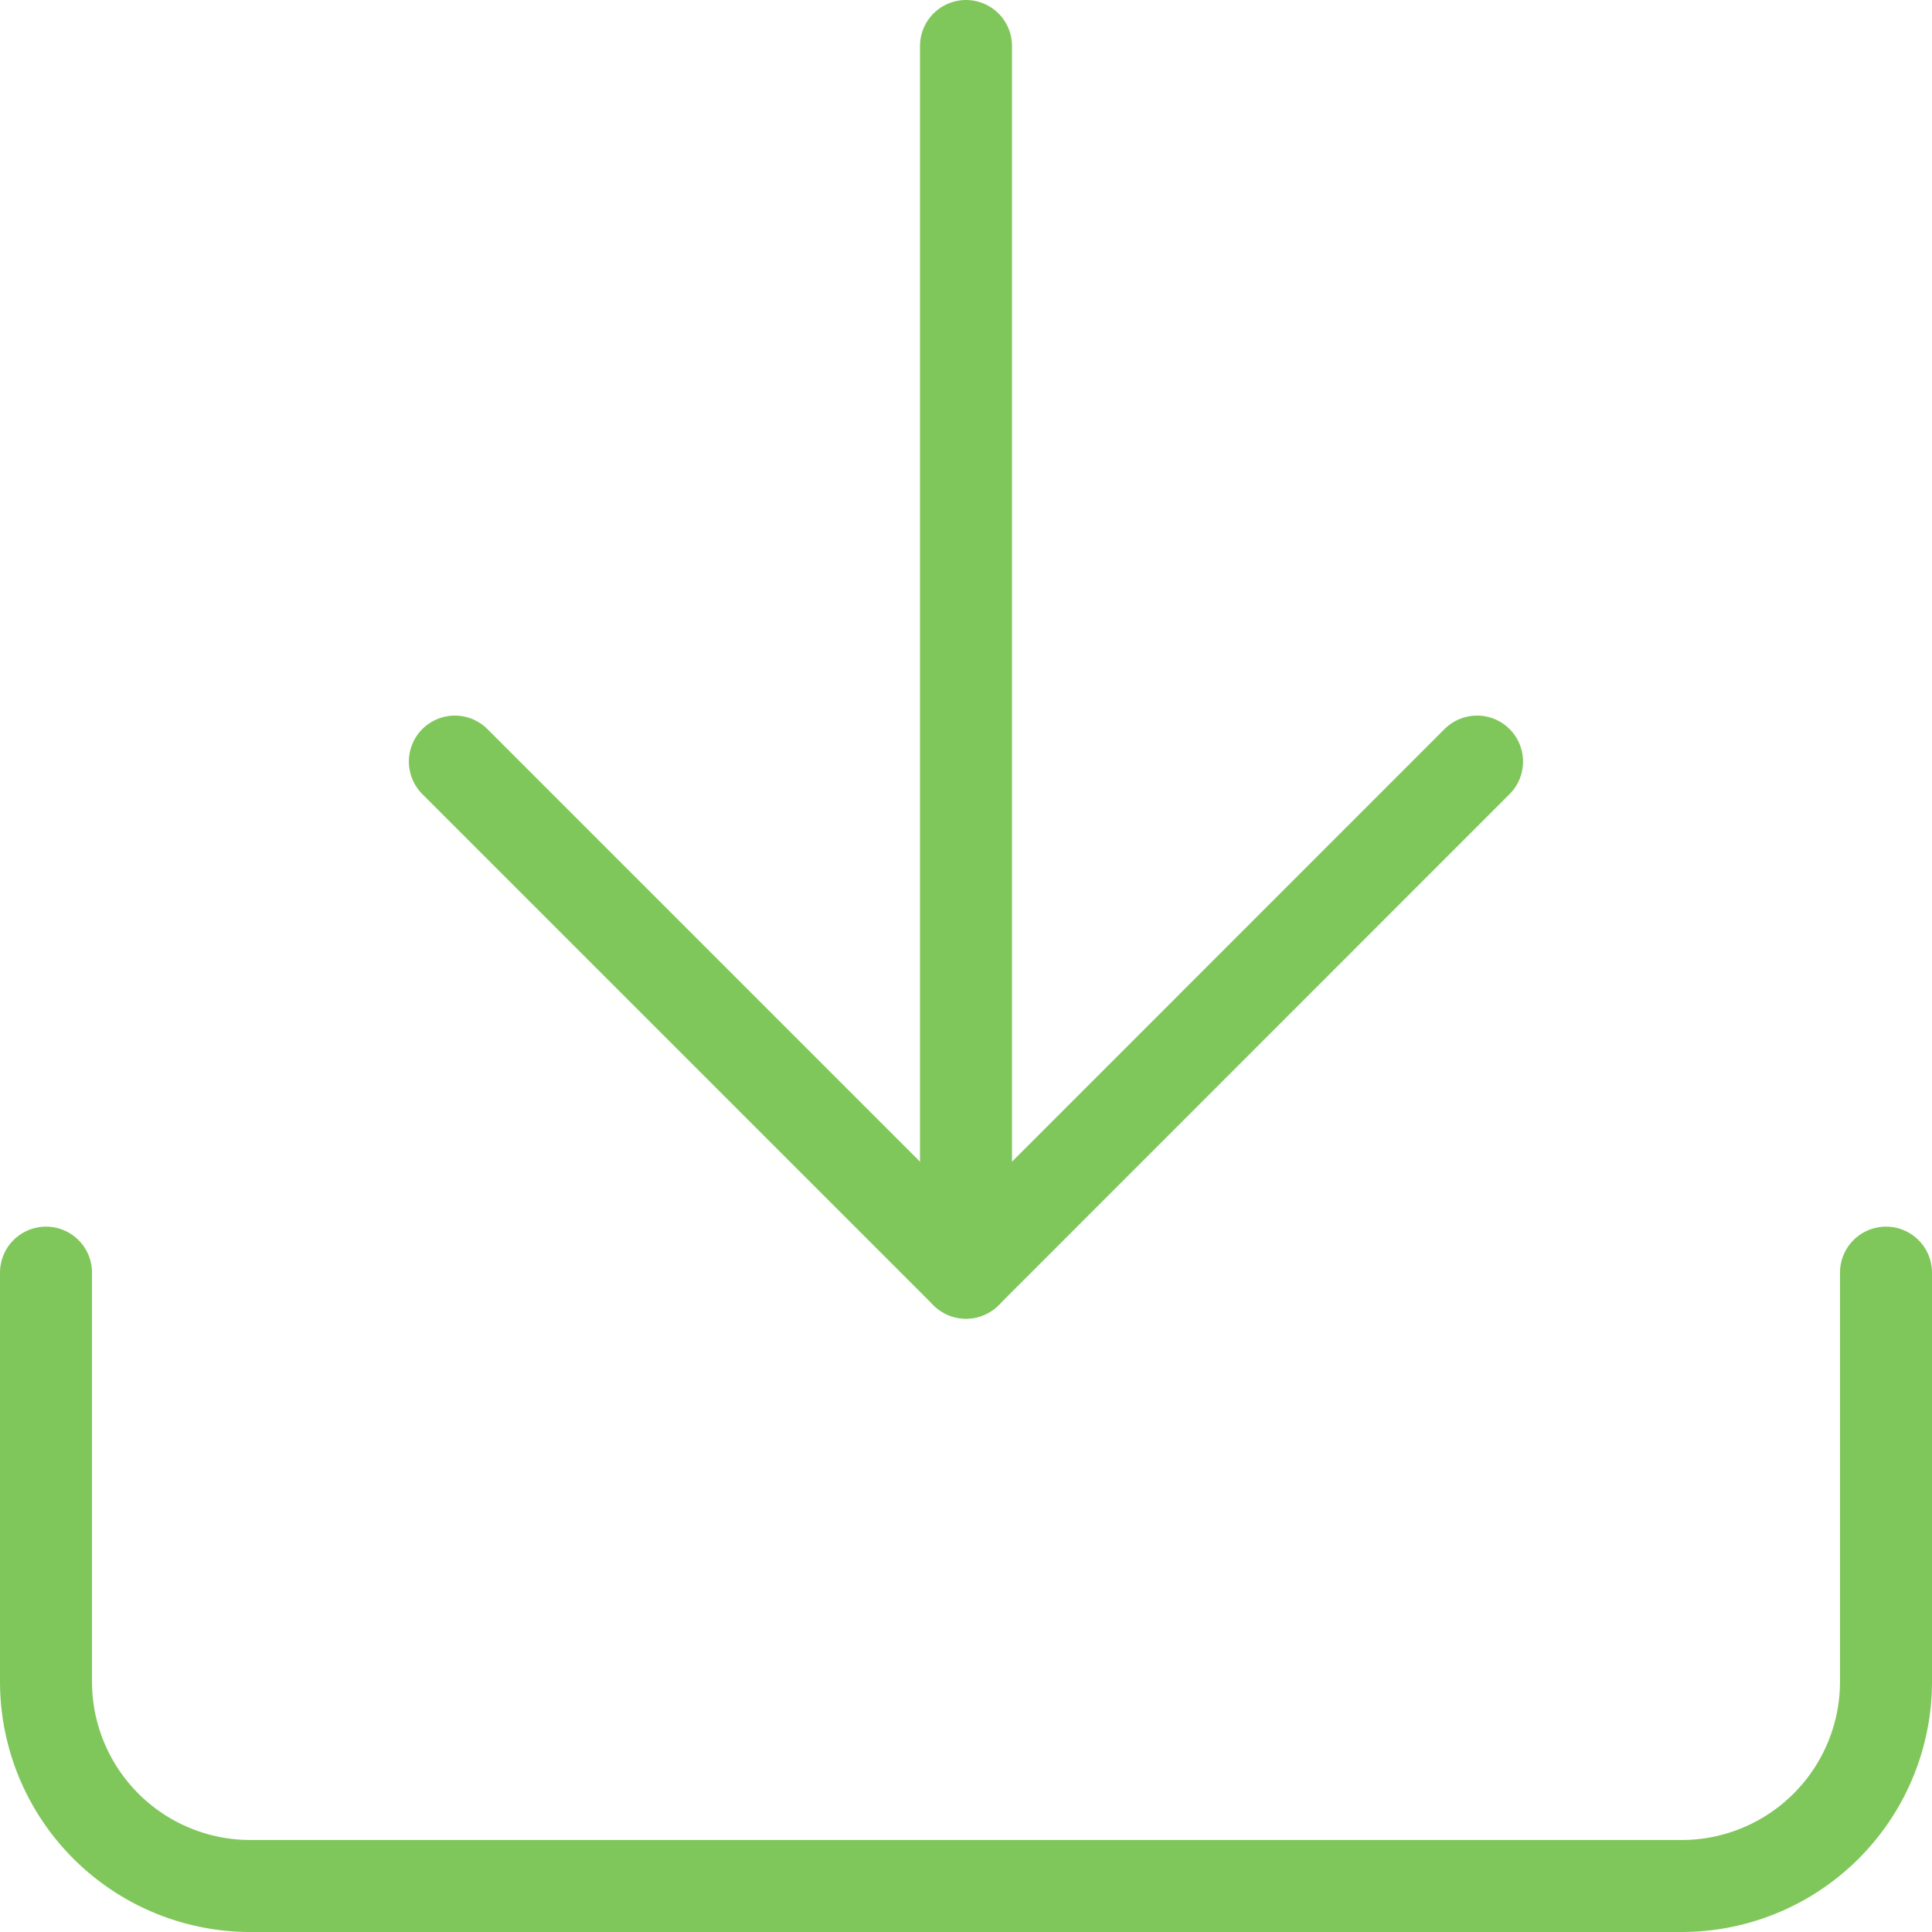
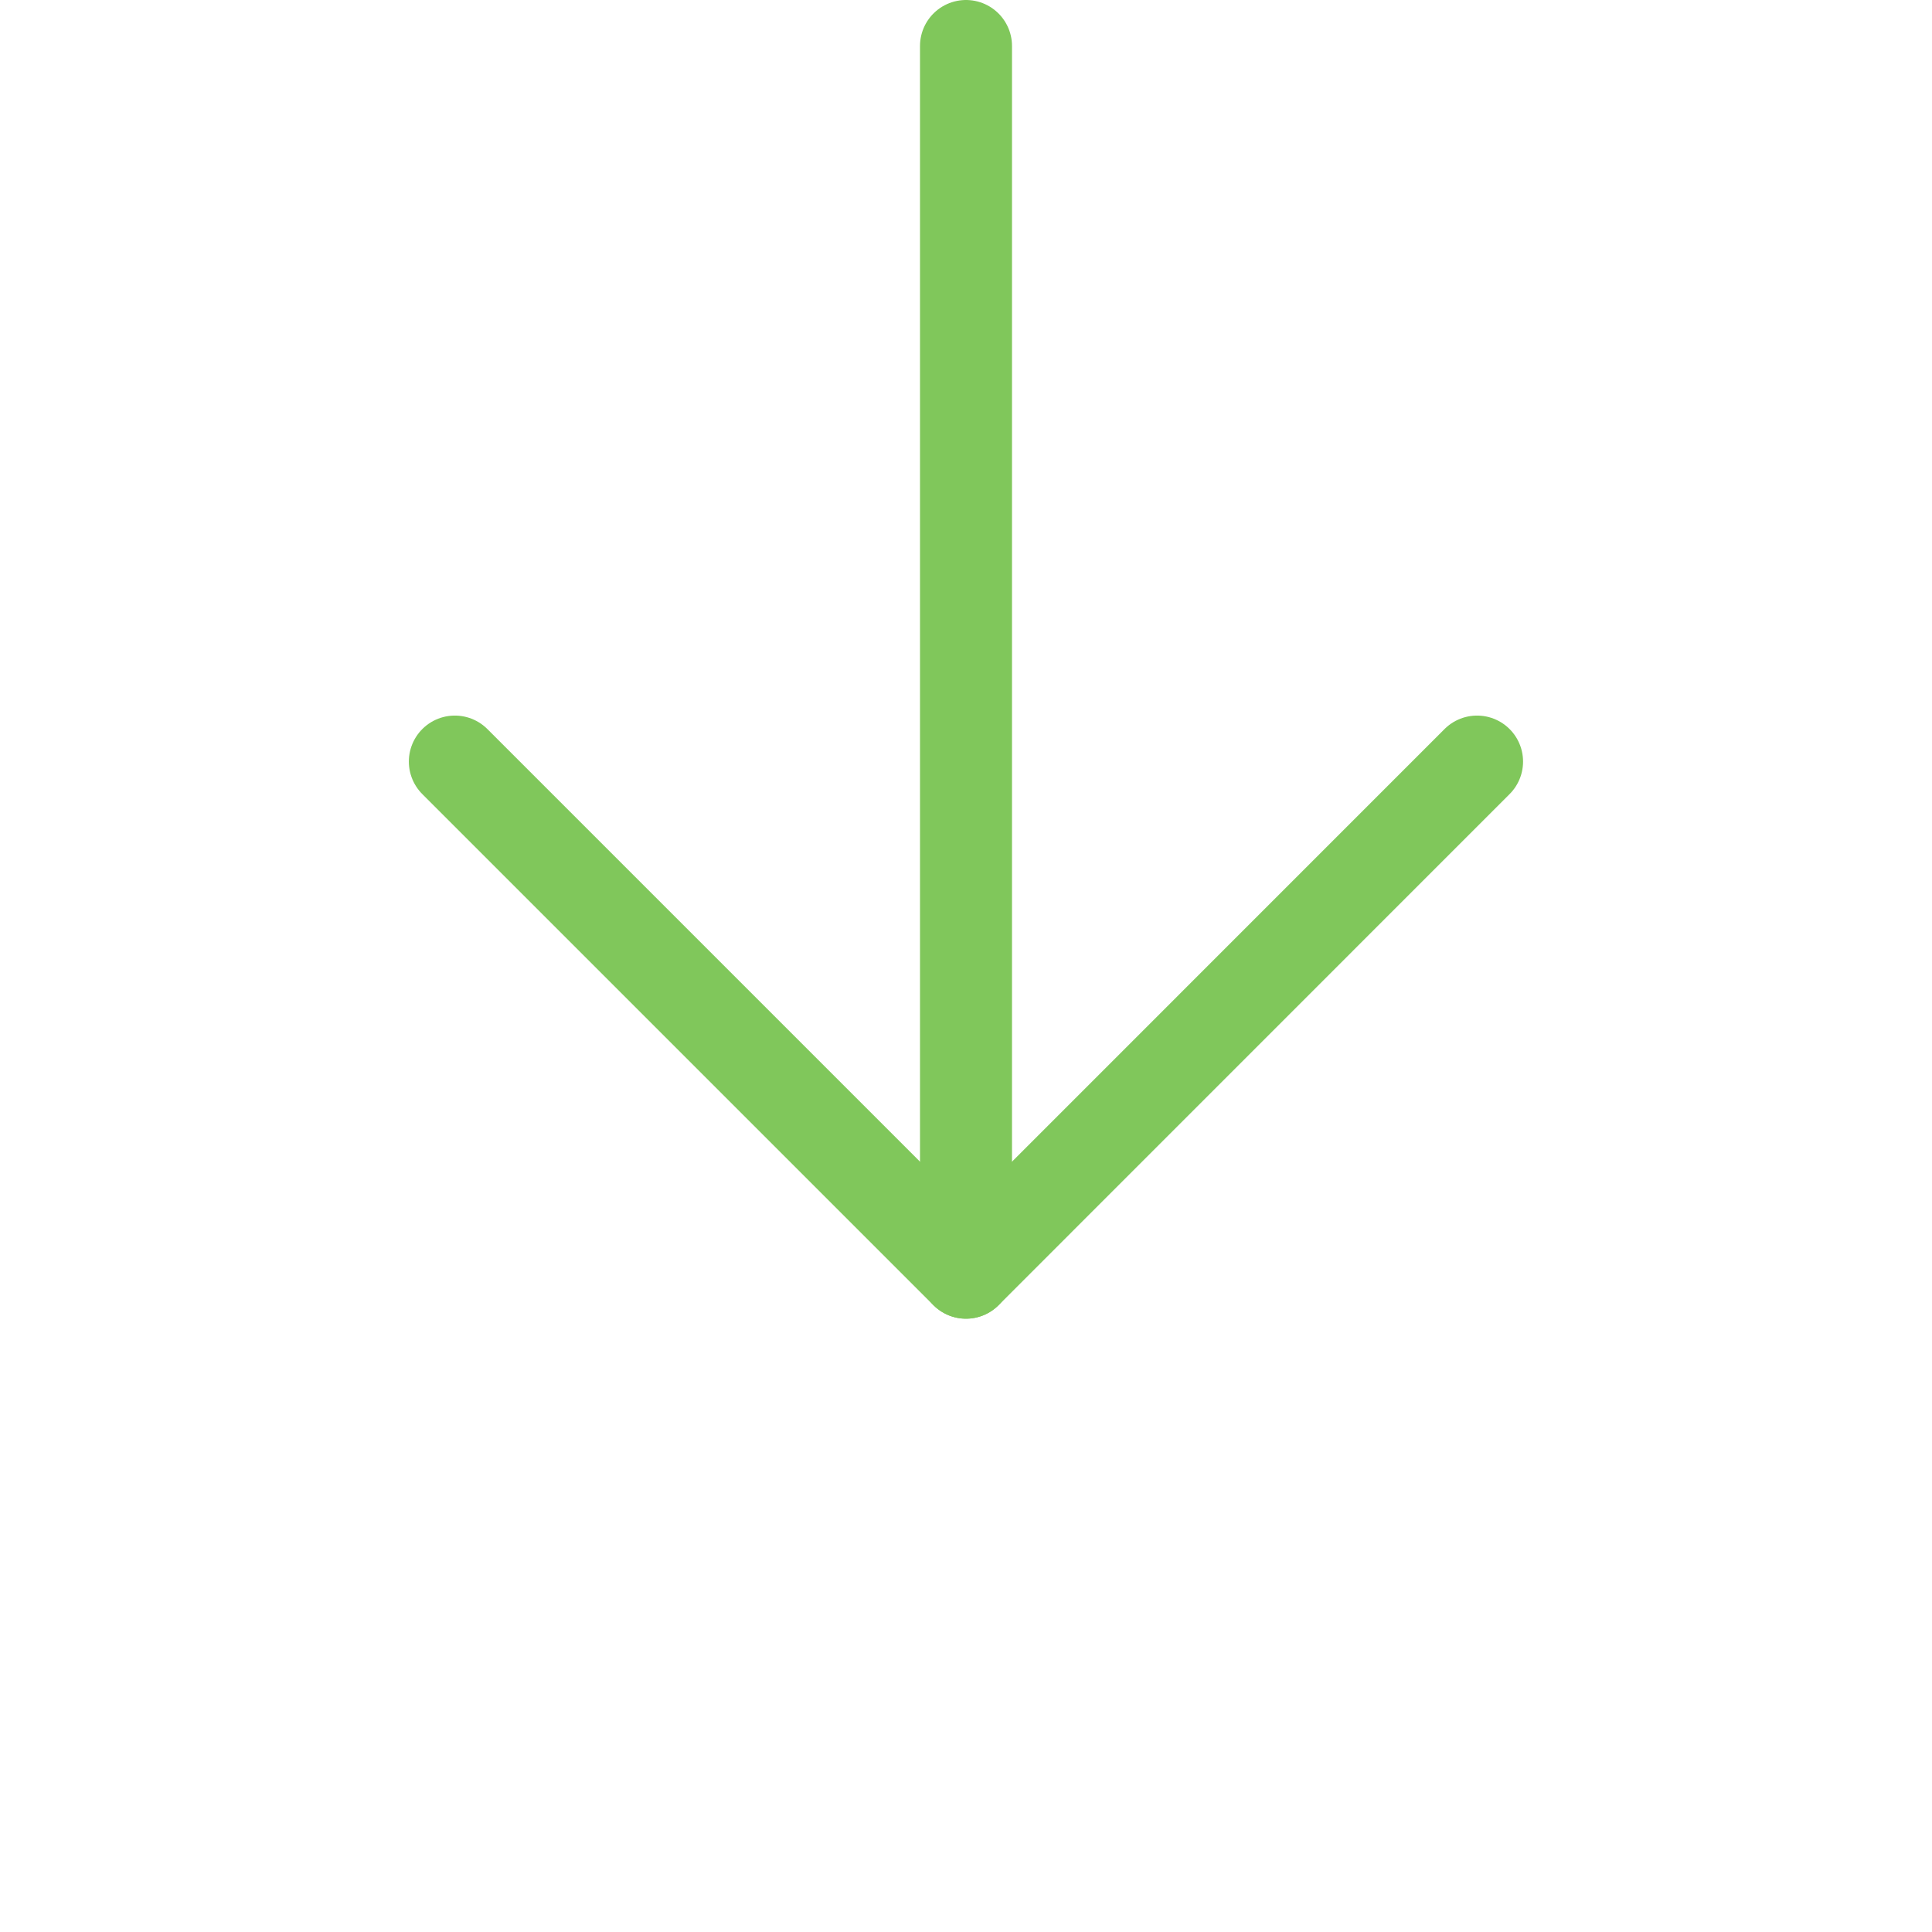
<svg xmlns="http://www.w3.org/2000/svg" id="Icon_feather-download" data-name="Icon feather-download" width="21" height="20.999" viewBox="0 0 21 20.999">
-   <path id="パス_101" data-name="パス 101" d="M20.5,13.833v4.444A2.222,2.222,0,0,1,18.278,20.5H2.722A2.222,2.222,0,0,1,.5,18.277V13.833" fill="none" stroke="#80c75b" stroke-linecap="round" stroke-linejoin="round" stroke-width="1" />
  <path id="パス_102" data-name="パス 102" d="M4.944,8.278,10.5,13.834l5.555-5.556" fill="none" stroke="#80c75b" stroke-linecap="round" stroke-linejoin="round" stroke-width="1" />
  <path id="パス_103" data-name="パス 103" d="M10.5,13.833V.5" fill="none" stroke="#80c75b" stroke-linecap="round" stroke-linejoin="round" stroke-width="1" />
</svg>